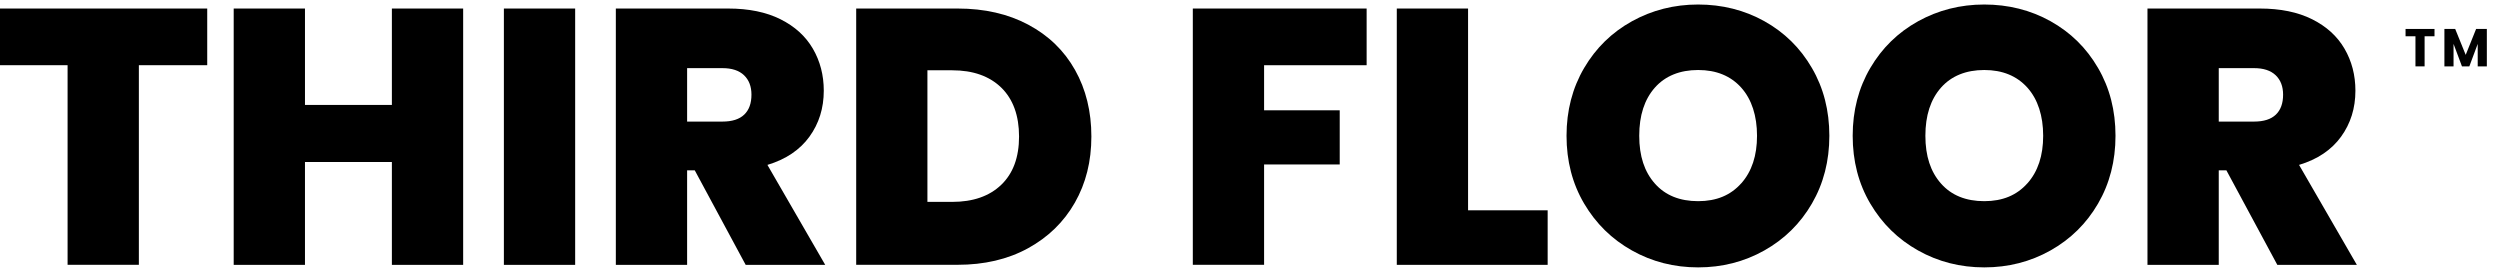
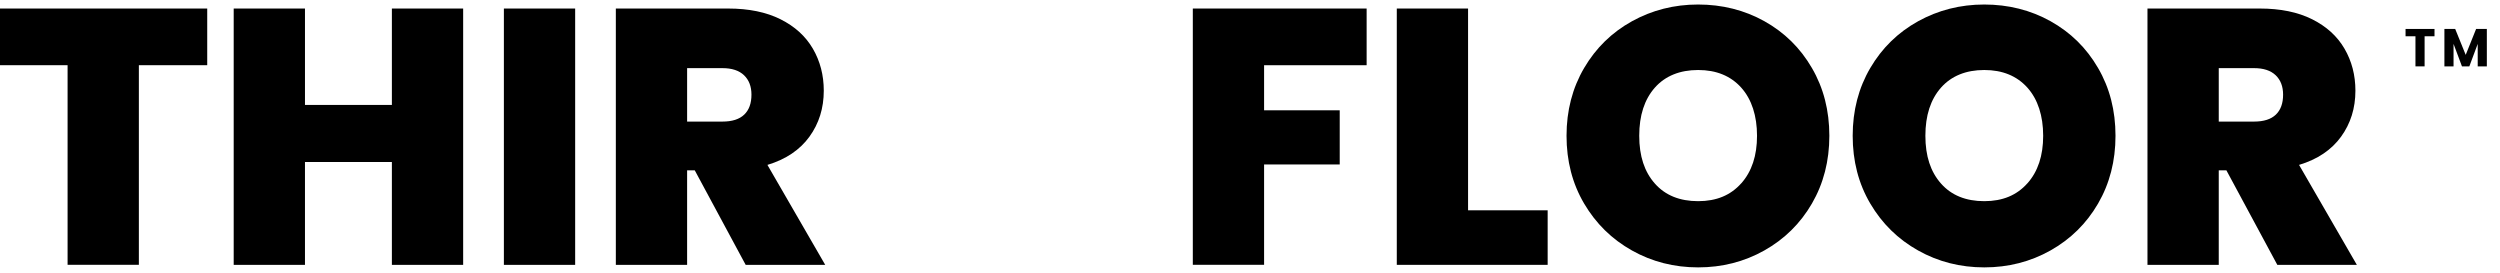
<svg xmlns="http://www.w3.org/2000/svg" id="Layer_1" version="1.1" viewBox="0 0 454.22 49.54">
  <g>
    <path d="M37.65,1.55v10.3h-12.42v36.26h-12.95V11.85H0V1.55h37.65Z" />
    <path d="M84.15,1.55v46.57h-12.95v-18.69h-15.79v18.69h-12.95V1.55h12.95v17.51h15.79V1.55h12.95Z" />
    <path d="M104.5,1.55v46.57h-12.95V1.55h12.95Z" />
    <path d="M135.48,48.12l-9.25-17.17h-1.39v17.17h-12.95V1.55h20.41c3.74,0,6.91.65,9.51,1.95s4.56,3.08,5.88,5.35c1.32,2.27,1.98,4.81,1.98,7.63,0,3.17-.87,5.96-2.61,8.36s-4.28,4.11-7.63,5.12l10.5,18.16h-14.47ZM124.84,22.09h6.41c1.76,0,3.08-.42,3.96-1.26.88-.84,1.32-2.05,1.32-3.63,0-1.49-.45-2.67-1.35-3.53-.9-.86-2.21-1.29-3.93-1.29h-6.41v9.71Z" />
-     <path d="M186.83,4.49c3.68,1.96,6.51,4.7,8.49,8.22,1.98,3.52,2.97,7.55,2.97,12.09s-1,8.5-3,12.02c-2.01,3.52-4.85,6.28-8.52,8.29s-7.94,3-12.78,3h-18.43V1.55h18.43c4.89,0,9.17.98,12.85,2.94ZM181.91,33.58c2.16-2.07,3.24-5,3.24-8.78s-1.08-6.79-3.24-8.89c-2.16-2.09-5.13-3.14-8.92-3.14h-4.49v23.91h4.49c3.79,0,6.76-1.03,8.92-3.1Z" />
    <path d="M248.3,1.55v10.3h-18.63v8.19h13.74v9.84h-13.74v18.23h-12.95V1.55h31.58Z" />
    <path d="M266.72,38.21h14.47v9.91h-27.41V1.55h12.95v36.66Z" />
    <path d="M296.51,45.51c-3.66-2.05-6.55-4.89-8.69-8.52s-3.2-7.74-3.2-12.32,1.07-8.69,3.2-12.32,5.03-6.46,8.69-8.49c3.66-2.02,7.66-3.04,12.02-3.04s8.42,1.01,12.05,3.04c3.63,2.03,6.51,4.85,8.62,8.49,2.12,3.63,3.17,7.74,3.17,12.32s-1.06,8.68-3.17,12.32c-2.11,3.63-5,6.47-8.65,8.52s-7.66,3.07-12.02,3.07-8.37-1.02-12.02-3.07ZM316.36,33.32c1.92-2.16,2.87-5.04,2.87-8.65s-.96-6.62-2.87-8.75c-1.92-2.13-4.52-3.2-7.83-3.2s-5.97,1.07-7.86,3.2c-1.89,2.14-2.84,5.05-2.84,8.75s.95,6.55,2.84,8.68c1.89,2.14,4.52,3.2,7.86,3.2s5.91-1.08,7.83-3.24Z" />
    <path d="M348.5,45.51c-3.66-2.05-6.55-4.89-8.69-8.52s-3.2-7.74-3.2-12.32,1.07-8.69,3.2-12.32,5.03-6.46,8.69-8.49c3.66-2.02,7.66-3.04,12.02-3.04s8.42,1.01,12.05,3.04c3.63,2.03,6.51,4.85,8.62,8.49,2.12,3.63,3.17,7.74,3.17,12.32s-1.06,8.68-3.17,12.32c-2.11,3.63-5,6.47-8.65,8.52s-7.66,3.07-12.02,3.07-8.37-1.02-12.02-3.07ZM368.35,33.32c1.92-2.16,2.87-5.04,2.87-8.65s-.96-6.62-2.87-8.75c-1.92-2.13-4.52-3.2-7.83-3.2s-5.97,1.07-7.86,3.2c-1.89,2.14-2.84,5.05-2.84,8.75s.95,6.55,2.84,8.68c1.89,2.14,4.52,3.2,7.86,3.2s5.91-1.08,7.83-3.24Z" />
    <path d="M413.76,48.12l-9.25-17.17h-1.39v17.17h-12.95V1.55h20.41c3.74,0,6.91.65,9.51,1.95s4.56,3.08,5.88,5.35c1.32,2.27,1.98,4.81,1.98,7.63,0,3.17-.87,5.96-2.61,8.36s-4.28,4.11-7.63,5.12l10.5,18.16h-14.47ZM403.12,22.09h6.41c1.76,0,3.08-.42,3.96-1.26.88-.84,1.32-2.05,1.32-3.63,0-1.49-.45-2.67-1.35-3.53-.9-.86-2.21-1.29-3.93-1.29h-6.41v9.71Z" />
  </g>
  <g>
    <path d="M442.32,5.26v1.33h-1.8v5.47h-1.66v-5.47h-1.8v-1.33h5.26Z" />
    <path d="M451.83,5.26v6.8h-1.66v-4.08l-1.52,4.08h-1.34l-1.53-4.09v4.09h-1.66v-6.8h1.96l1.91,4.71,1.89-4.71h1.95Z" />
  </g>
</svg>